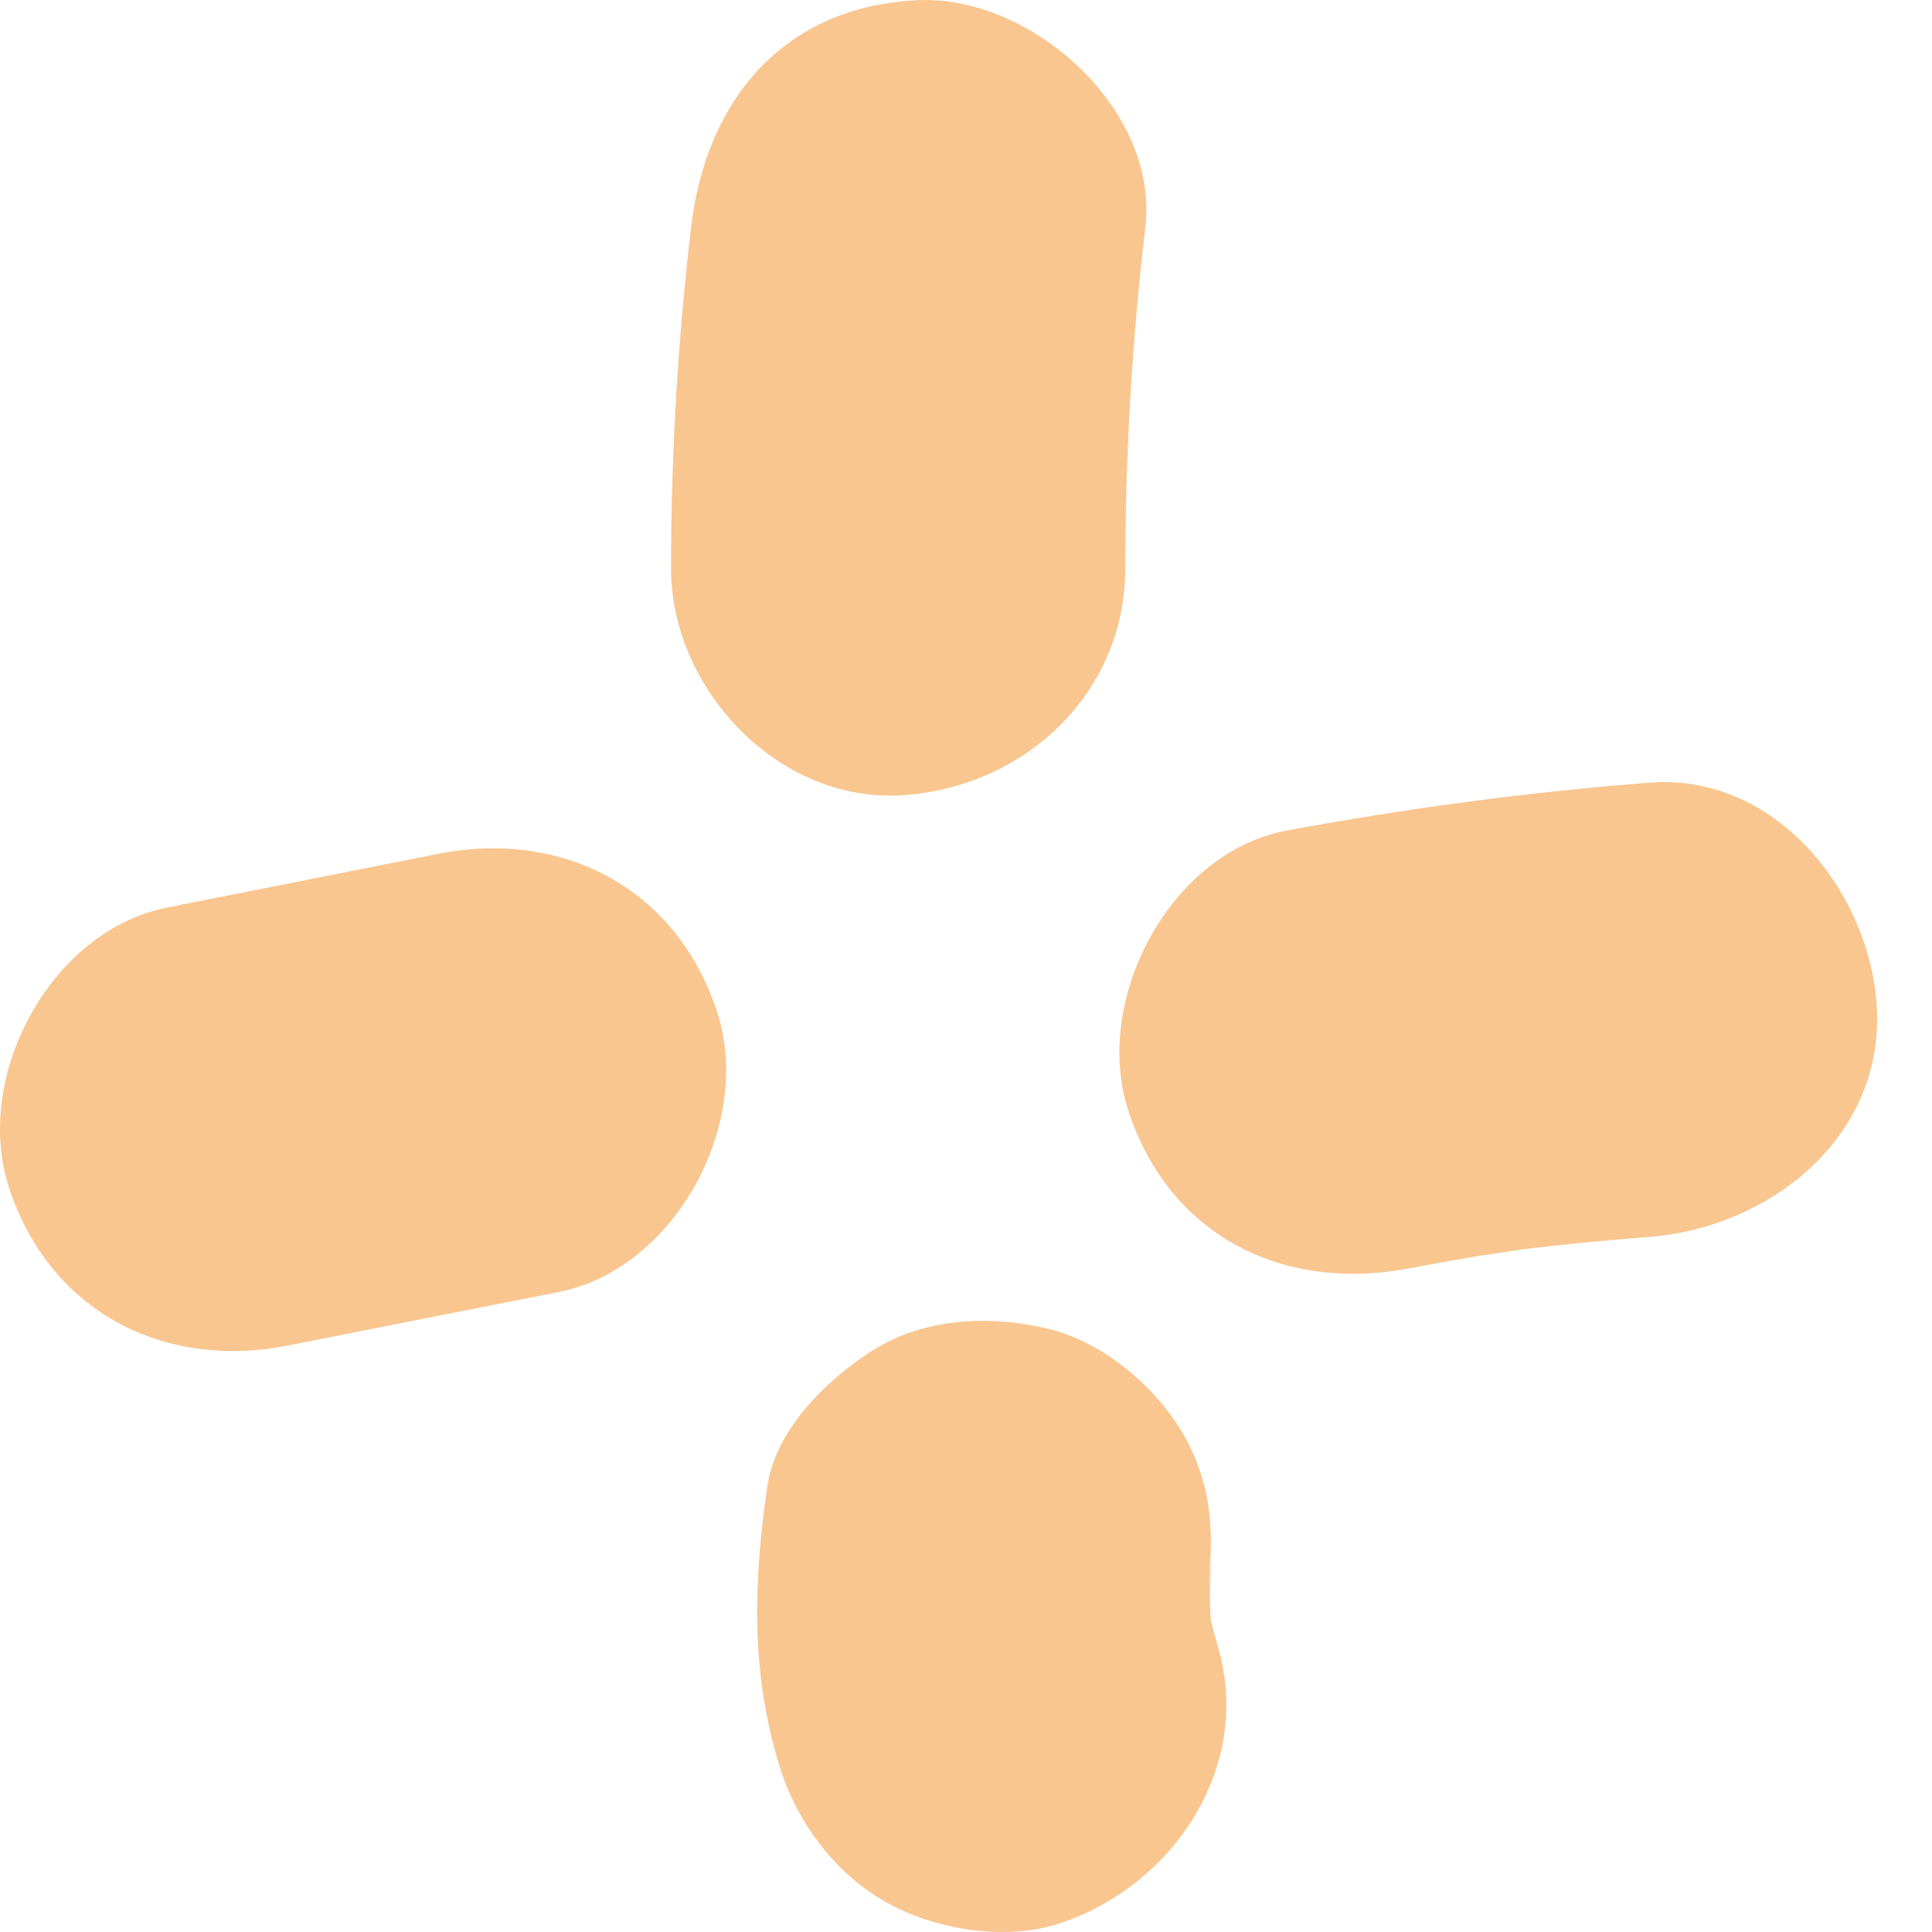
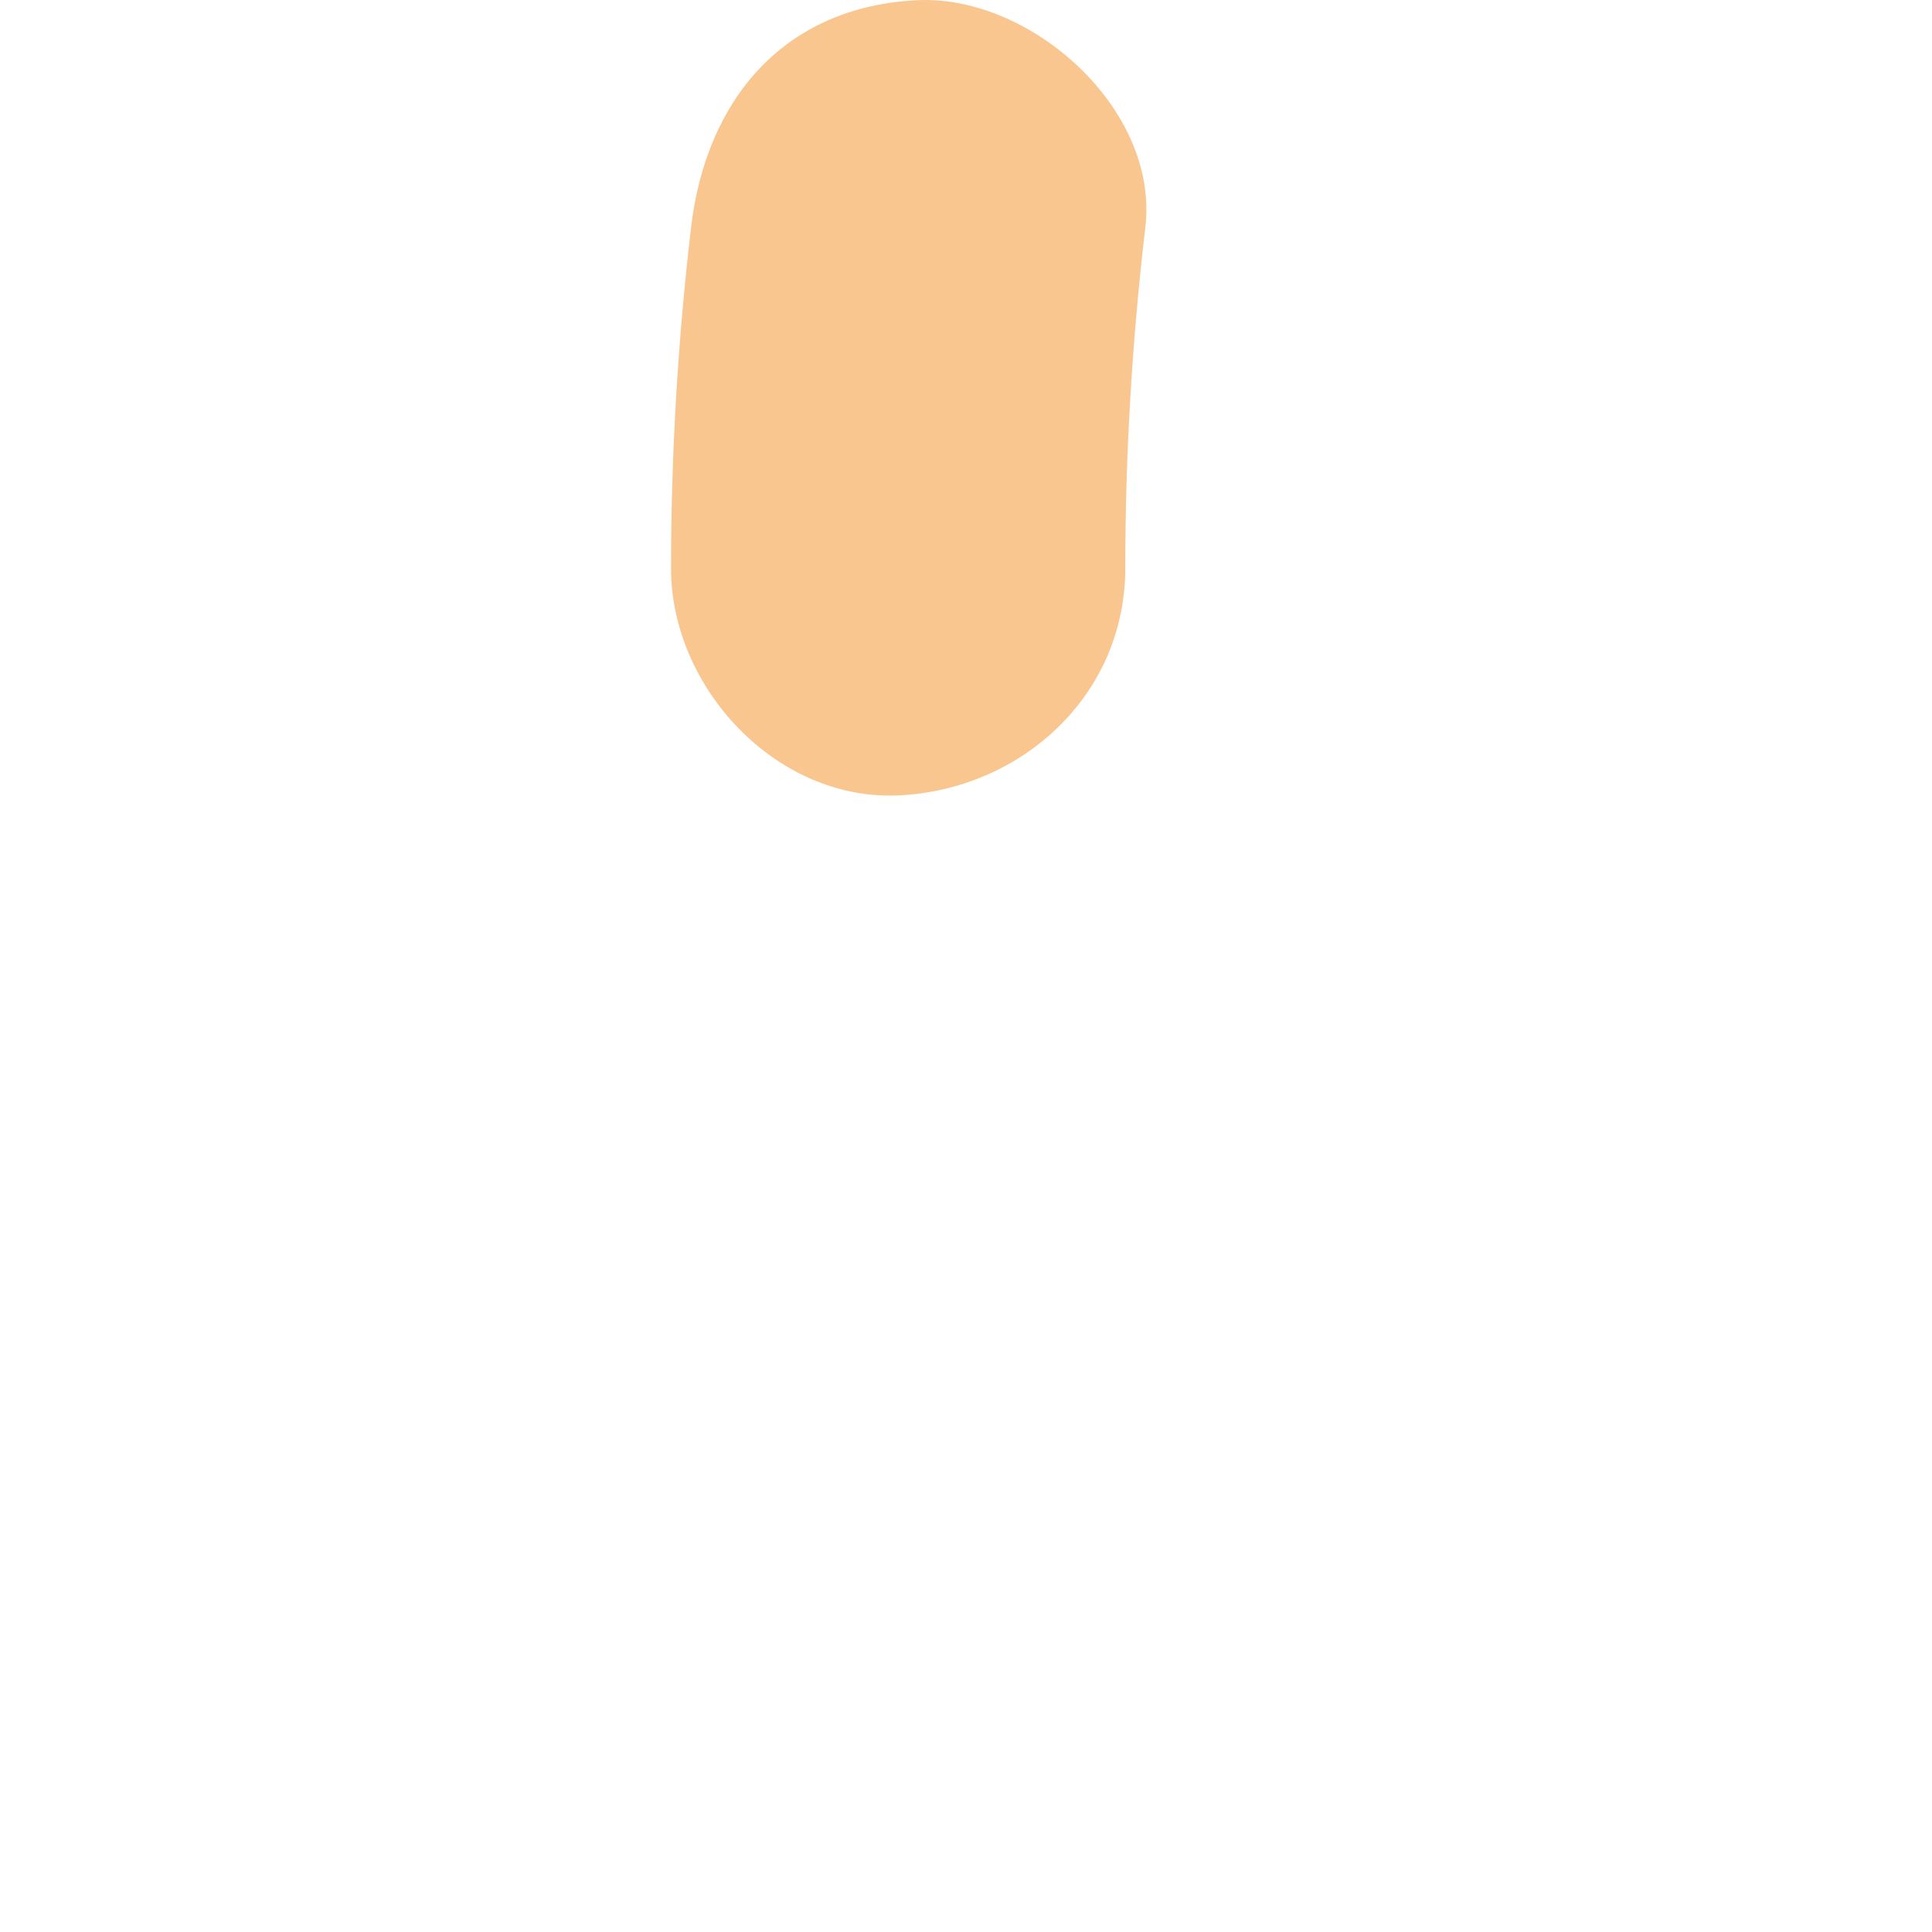
<svg xmlns="http://www.w3.org/2000/svg" width="34" height="34" viewBox="0 0 34 34" fill="none">
  <path d="M16.159 0.003C13.784 0.11 12.424 1.767 12.162 4C11.928 5.993 11.81 7.99 11.809 10.001C11.807 12.089 13.648 14.092 15.806 13.998C17.973 13.899 19.802 12.239 19.803 10.001C19.804 7.99 19.922 5.993 20.156 4C20.401 1.917 18.143 -0.085 16.159 0.003Z" fill="#F9C690" />
-   <path d="M12.624 17.819C11.917 15.636 9.909 14.59 7.707 15.027C6.121 15.341 4.534 15.656 2.947 15.969C0.892 16.376 -0.476 18.937 0.155 20.888C0.862 23.072 2.87 24.115 5.072 23.678C6.659 23.364 8.245 23.049 9.832 22.738C11.887 22.329 13.255 19.768 12.624 17.819Z" fill="#F9C690" />
-   <path d="M29.034 13.773C26.892 13.939 24.756 14.225 22.645 14.616C20.585 15 19.227 17.599 19.853 19.534C20.566 21.738 22.563 22.737 24.77 22.327C25.176 22.249 25.583 22.177 25.991 22.107C25.995 22.107 26.628 22.013 26.755 21.992C27.512 21.896 28.273 21.826 29.034 21.767C31.114 21.606 33.133 20.044 33.031 17.77C32.94 15.742 31.267 13.599 29.034 13.773Z" fill="#F9C690" />
-   <path d="M21.422 28.939C21.377 28.789 21.338 28.64 21.303 28.492C21.286 28.137 21.286 27.783 21.325 27.428C21.305 27.582 21.284 27.737 21.263 27.892C21.369 26.946 21.325 26.097 20.808 25.212C20.323 24.383 19.372 23.592 18.419 23.377C17.396 23.141 16.248 23.192 15.339 23.777C14.528 24.299 13.647 25.164 13.502 26.165C13.259 27.846 13.209 29.408 13.713 31.063C14.011 32.042 14.659 32.931 15.55 33.451C16.407 33.953 17.67 34.166 18.63 33.854C20.646 33.2 22.075 31.078 21.422 28.939Z" fill="#F9C690" />
</svg>